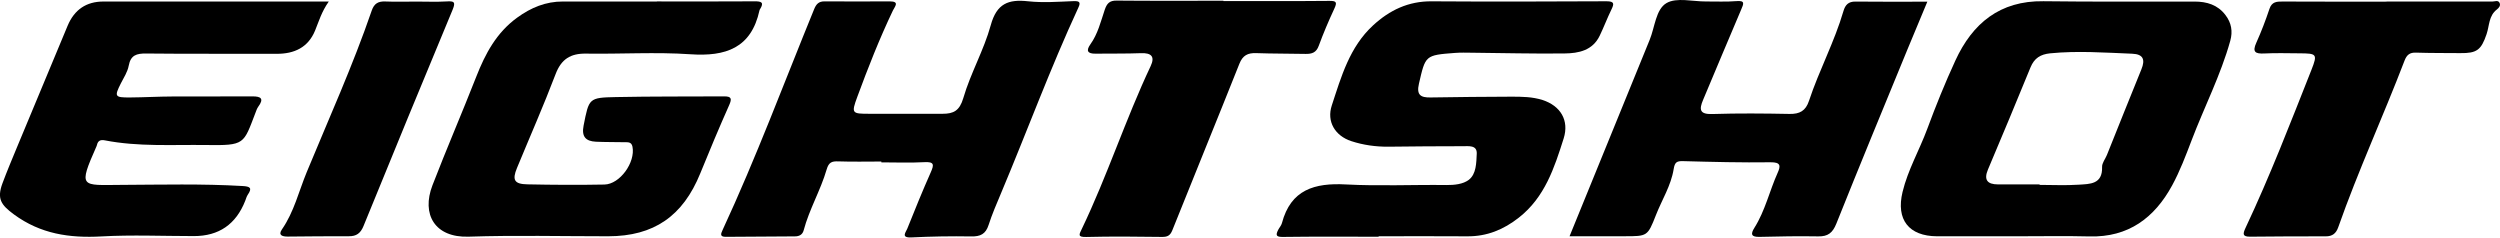
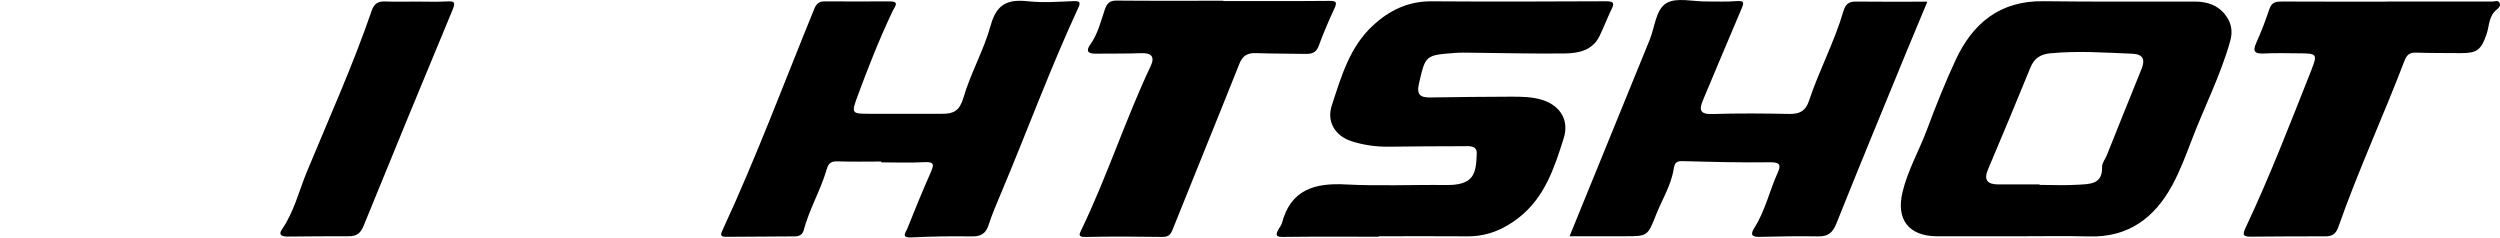
<svg xmlns="http://www.w3.org/2000/svg" id="Ebene_1" viewBox="0 0 507.33 48.2">
  <path d="m409.21,47.95c-5.38,0-10.76.02-16.13,0-5.72-.03-8.35-3.38-6.99-9,1.08-4.47,3.41-8.47,5-12.76,1.74-4.7,3.62-9.36,5.72-13.91,3.48-7.56,9.04-12.15,17.85-12.03,10.22.13,20.45.06,30.68.07,2.49,0,4.7.65,6.28,2.74,1.2,1.58,1.51,3.29.97,5.23-1.95,6.98-5.27,13.42-7.83,20.15-1.19,3.12-2.38,6.28-3.97,9.2-3.58,6.57-8.87,10.55-16.77,10.34-4.93-.13-9.87-.02-14.81-.03Zm4.68-10.52v.09c2.65,0,5.3.14,7.93-.04,2.24-.15,4.88-.04,4.76-3.6-.03-.8.65-1.61.98-2.43,2.33-5.8,4.64-11.6,7-17.39.8-1.96.39-3.07-1.87-3.16-5.55-.22-11.09-.63-16.65-.08-1.95.2-3.22.97-3.99,2.86-2.82,6.93-5.72,13.82-8.63,20.72-.89,2.11-.11,3.01,2.01,3.02,2.82.02,5.64,0,8.46,0Z" />
-   <path d="m133.3.29c6.62,0,13.24.03,19.86-.02,1.33-.01,1.94.2,1.09,1.57-.05.07-.1.15-.12.24-1.68,7.7-6.87,9.42-14.04,8.93-7.03-.48-14.12-.02-21.17-.13-3.14-.05-5.01,1.11-6.17,4.15-2.44,6.42-5.22,12.71-7.84,19.06-1.01,2.44-.55,3.27,2.12,3.32,5.2.11,10.41.14,15.62.04,3.16-.06,6.32-4.51,5.7-7.67-.2-1.01-.92-.91-1.6-.92-1.94-.04-3.88-.01-5.82-.1-2.07-.1-2.95-1.03-2.5-3.28,1.1-5.54,1.02-5.67,6.59-5.78,7.32-.15,14.64-.1,21.97-.14,1.45,0,1.56.48.98,1.78-2.04,4.58-3.98,9.21-5.87,13.86-3.52,8.67-9.42,12.74-18.67,12.75-9.44,0-18.9-.23-28.33.08-6.85.23-9.62-4.52-7.34-10.43,2.85-7.39,6-14.67,8.89-22.04,1.83-4.67,4.1-8.93,8.3-11.98,2.81-2.04,5.8-3.28,9.29-3.27,6.35.02,12.71,0,19.06,0,0,0,0-.01,0-.02Z" />
+   <path d="m133.3.29Z" />
  <path d="m178.86,32.78c-2.91,0-5.82.07-8.73-.03-1.33-.05-1.95.17-2.38,1.65-1.23,4.22-3.52,8.06-4.66,12.34-.24.89-.9,1.23-1.8,1.23-4.67.02-9.35.06-14.02.09-1.2,0-1.01-.58-.65-1.35,6.82-14.69,12.47-29.87,18.6-44.86.41-1,.92-1.59,2.12-1.57,4.41.04,8.82.01,13.23,0,2.05,0,1.02,1.04.63,1.85-2.73,5.72-5.05,11.62-7.24,17.56-1.23,3.34-1.08,3.4,2.51,3.4,4.94,0,9.88,0,14.82,0,2.22,0,3.44-.61,4.2-3.2,1.47-5.04,4.18-9.73,5.57-14.79,1.2-4.37,3.55-5.28,7.56-4.84,3.05.33,6.17.09,9.25-.03,1.18-.04,1.48.22.97,1.3-5.73,12.37-10.43,25.17-15.72,37.73-.89,2.11-1.8,4.22-2.5,6.39-.59,1.85-1.67,2.37-3.54,2.33-4.05-.07-8.11,0-12.16.2-2.16.11-1.08-1.08-.81-1.76,1.54-3.84,3.09-7.67,4.77-11.45.7-1.57.71-2.17-1.3-2.06-2.9.16-5.82.04-8.73.04,0-.06,0-.12,0-.18Z" />
  <path d="m318.51,47.95c5.43-13.32,10.83-26.59,16.26-39.86,1.06-2.58,1.24-6.19,3.41-7.46,2.05-1.2,5.31-.31,8.04-.33,2.03-.02,4.07.1,6.09-.07,1.9-.16,1.54.51,1.01,1.76-2.61,6.07-5.12,12.18-7.7,18.26-.86,2.02-.7,2.98,1.91,2.89,5.2-.17,10.42-.12,15.62-.02,2.06.04,3.28-.62,3.95-2.65,2.05-6.19,5.17-11.97,7-18.24.36-1.23,1-1.93,2.43-1.91,4.76.06,9.51.02,14.59.02-1.41,3.39-2.77,6.6-4.09,9.82-4.82,11.73-9.67,23.45-14.38,35.23-.75,1.87-1.71,2.62-3.68,2.58-3.97-.07-7.94,0-11.91.1-1.71.04-1.84-.57-1.03-1.85,2.18-3.46,3.06-7.48,4.72-11.17.64-1.41.6-2.14-1.43-2.12-5.91.08-11.82-.07-17.73-.23-1.31-.04-1.72.19-1.95,1.62-.53,3.33-2.38,6.22-3.6,9.33-1.69,4.31-1.74,4.29-6.37,4.29-3.68,0-7.37,0-11.14,0Z" />
-   <path d="m66.72.31c-1.48,2.1-2.02,4.04-2.78,5.89-1.4,3.42-4.2,4.74-7.82,4.72-8.82-.04-17.64.04-26.46-.06-1.94-.02-3.14.32-3.54,2.47-.23,1.26-1,2.43-1.6,3.6-1.34,2.66-1.24,2.87,1.84,2.85,2.91-.02,5.82-.19,8.73-.2,5.38-.03,10.76.02,16.13-.02,1.76-.01,2.39.46,1.19,2.09-.25.35-.4.78-.55,1.19-2.48,6.45-2.11,6.7-10.03,6.59-6.87-.09-13.76.38-20.57-.95-.84-.16-1.38.05-1.58.92-.02.09-.04.17-.08.25-3.81,8.6-3.14,7.91,5.02,7.87,8.2-.04,16.4-.25,24.6.23,1.53.09,2.02.37,1.06,1.77-.24.36-.35.8-.51,1.21q-2.82,7.19-10.43,7.18c-6.26,0-12.54-.28-18.78.07-6.46.36-12.34-.51-17.71-4.45-2.66-1.95-3.51-3.2-2.35-6.33.92-2.47,1.95-4.91,2.96-7.35,3.41-8.21,6.85-16.41,10.26-24.62Q15.78.31,20.99.31c15.06,0,30.12,0,45.73,0Z" />
  <path d="m279.75,48.04c-6.44,0-12.88-.05-19.32.04-1.32.02-1.67-.21-1.06-1.41.24-.47.64-.89.77-1.38,1.8-6.83,6.65-8.2,12.99-7.86,6.78.36,13.59.03,20.38.12,1.65.02,3.41-.18,4.55-1.05,1.55-1.19,1.53-3.47,1.62-5.32.08-1.79-1.69-1.5-2.83-1.51-5.03-.02-10.06.06-15.09.1-2.58.02-5.11-.33-7.55-1.13-3.3-1.09-5.02-3.98-3.95-7.23,1.92-5.84,3.6-11.85,8.37-16.25,3.37-3.11,7.19-4.93,11.9-4.89,11.82.08,23.65.05,35.48-.01,1.63,0,1.56.52.99,1.69-.85,1.74-1.53,3.56-2.37,5.3-1.44,3-4.28,3.57-7.13,3.6-6.26.08-12.53-.09-18.79-.15-1.14-.01-2.29-.05-3.43.04-6.09.46-6,.49-7.33,6.24-.53,2.29.33,2.84,2.36,2.8,5.47-.09,10.94-.14,16.41-.16,2.12,0,4.24.02,6.29.67,3.68,1.18,5.46,4.15,4.31,7.8-1.89,5.97-3.83,11.95-9.09,16.07-3.1,2.44-6.48,3.83-10.46,3.8-6-.05-12-.01-18-.01,0,.03,0,.07,0,.1Z" />
  <path d="m248.28.21c7.14,0,14.28.04,21.42-.03,1.49-.02,1.7.24,1.07,1.59-1.15,2.47-2.22,4.98-3.16,7.54-.5,1.36-1.37,1.65-2.64,1.63-3.35-.07-6.7-.04-10.05-.16-1.71-.06-2.73.45-3.41,2.16-4.49,11.28-9.09,22.5-13.6,33.77-.44,1.11-1.01,1.39-2.15,1.37-5.11-.07-10.22-.12-15.33.01-1.83.05-1.42-.54-.9-1.63,5.18-10.79,8.86-22.21,13.97-33.04.92-1.95.14-2.71-1.96-2.63-3.08.12-6.17.06-9.26.1-1.59.02-1.92-.61-1.01-1.89,1.52-2.12,2.11-4.63,2.92-7.03.43-1.26.97-1.87,2.4-1.85,7.23.07,14.45.03,21.68.03,0,.03,0,.05,0,.08Z" />
  <path d="m484.38.31c7.14,0,14.28,0,21.43,0,.49,0,1.11-.33,1.42.25.3.57-.14,1.06-.53,1.36-1.67,1.28-1.51,3.29-2.09,5-1.1,3.24-1.99,3.9-5.33,3.86-3-.03-6,0-8.99-.1-1.29-.05-1.89.47-2.33,1.62-4.34,11.34-9.43,22.37-13.46,33.83-.44,1.24-1.18,1.84-2.53,1.83-5.11-.01-10.23.02-15.34.07-1.53.01-1.53-.52-.95-1.76,4.95-10.5,9.13-21.34,13.4-32.13,1.26-3.19,1.05-3.3-2.44-3.32-2.38-.01-4.76-.09-7.14.03-1.8.09-2.49-.27-1.62-2.18,1.01-2.24,1.89-4.55,2.67-6.88.48-1.43,1.44-1.49,2.67-1.48,7.05.04,14.11.02,21.16.02h0Z" />
  <path d="m84.54.32c2.03,0,4.06.09,6.08-.03,1.44-.08,1.92.02,1.24,1.66-6.09,14.62-12.12,29.27-18.1,43.94-.6,1.46-1.44,2.06-2.95,2.05-4.14-.01-8.29.03-12.43.07-1.06,0-2-.26-1.16-1.47,2.45-3.54,3.42-7.72,5.02-11.6,4.5-10.89,9.37-21.65,13.2-32.81.49-1.42,1.32-1.89,2.75-1.83,2.11.09,4.23.02,6.35.02,0,0,0,0,0-.01Z" />
</svg>